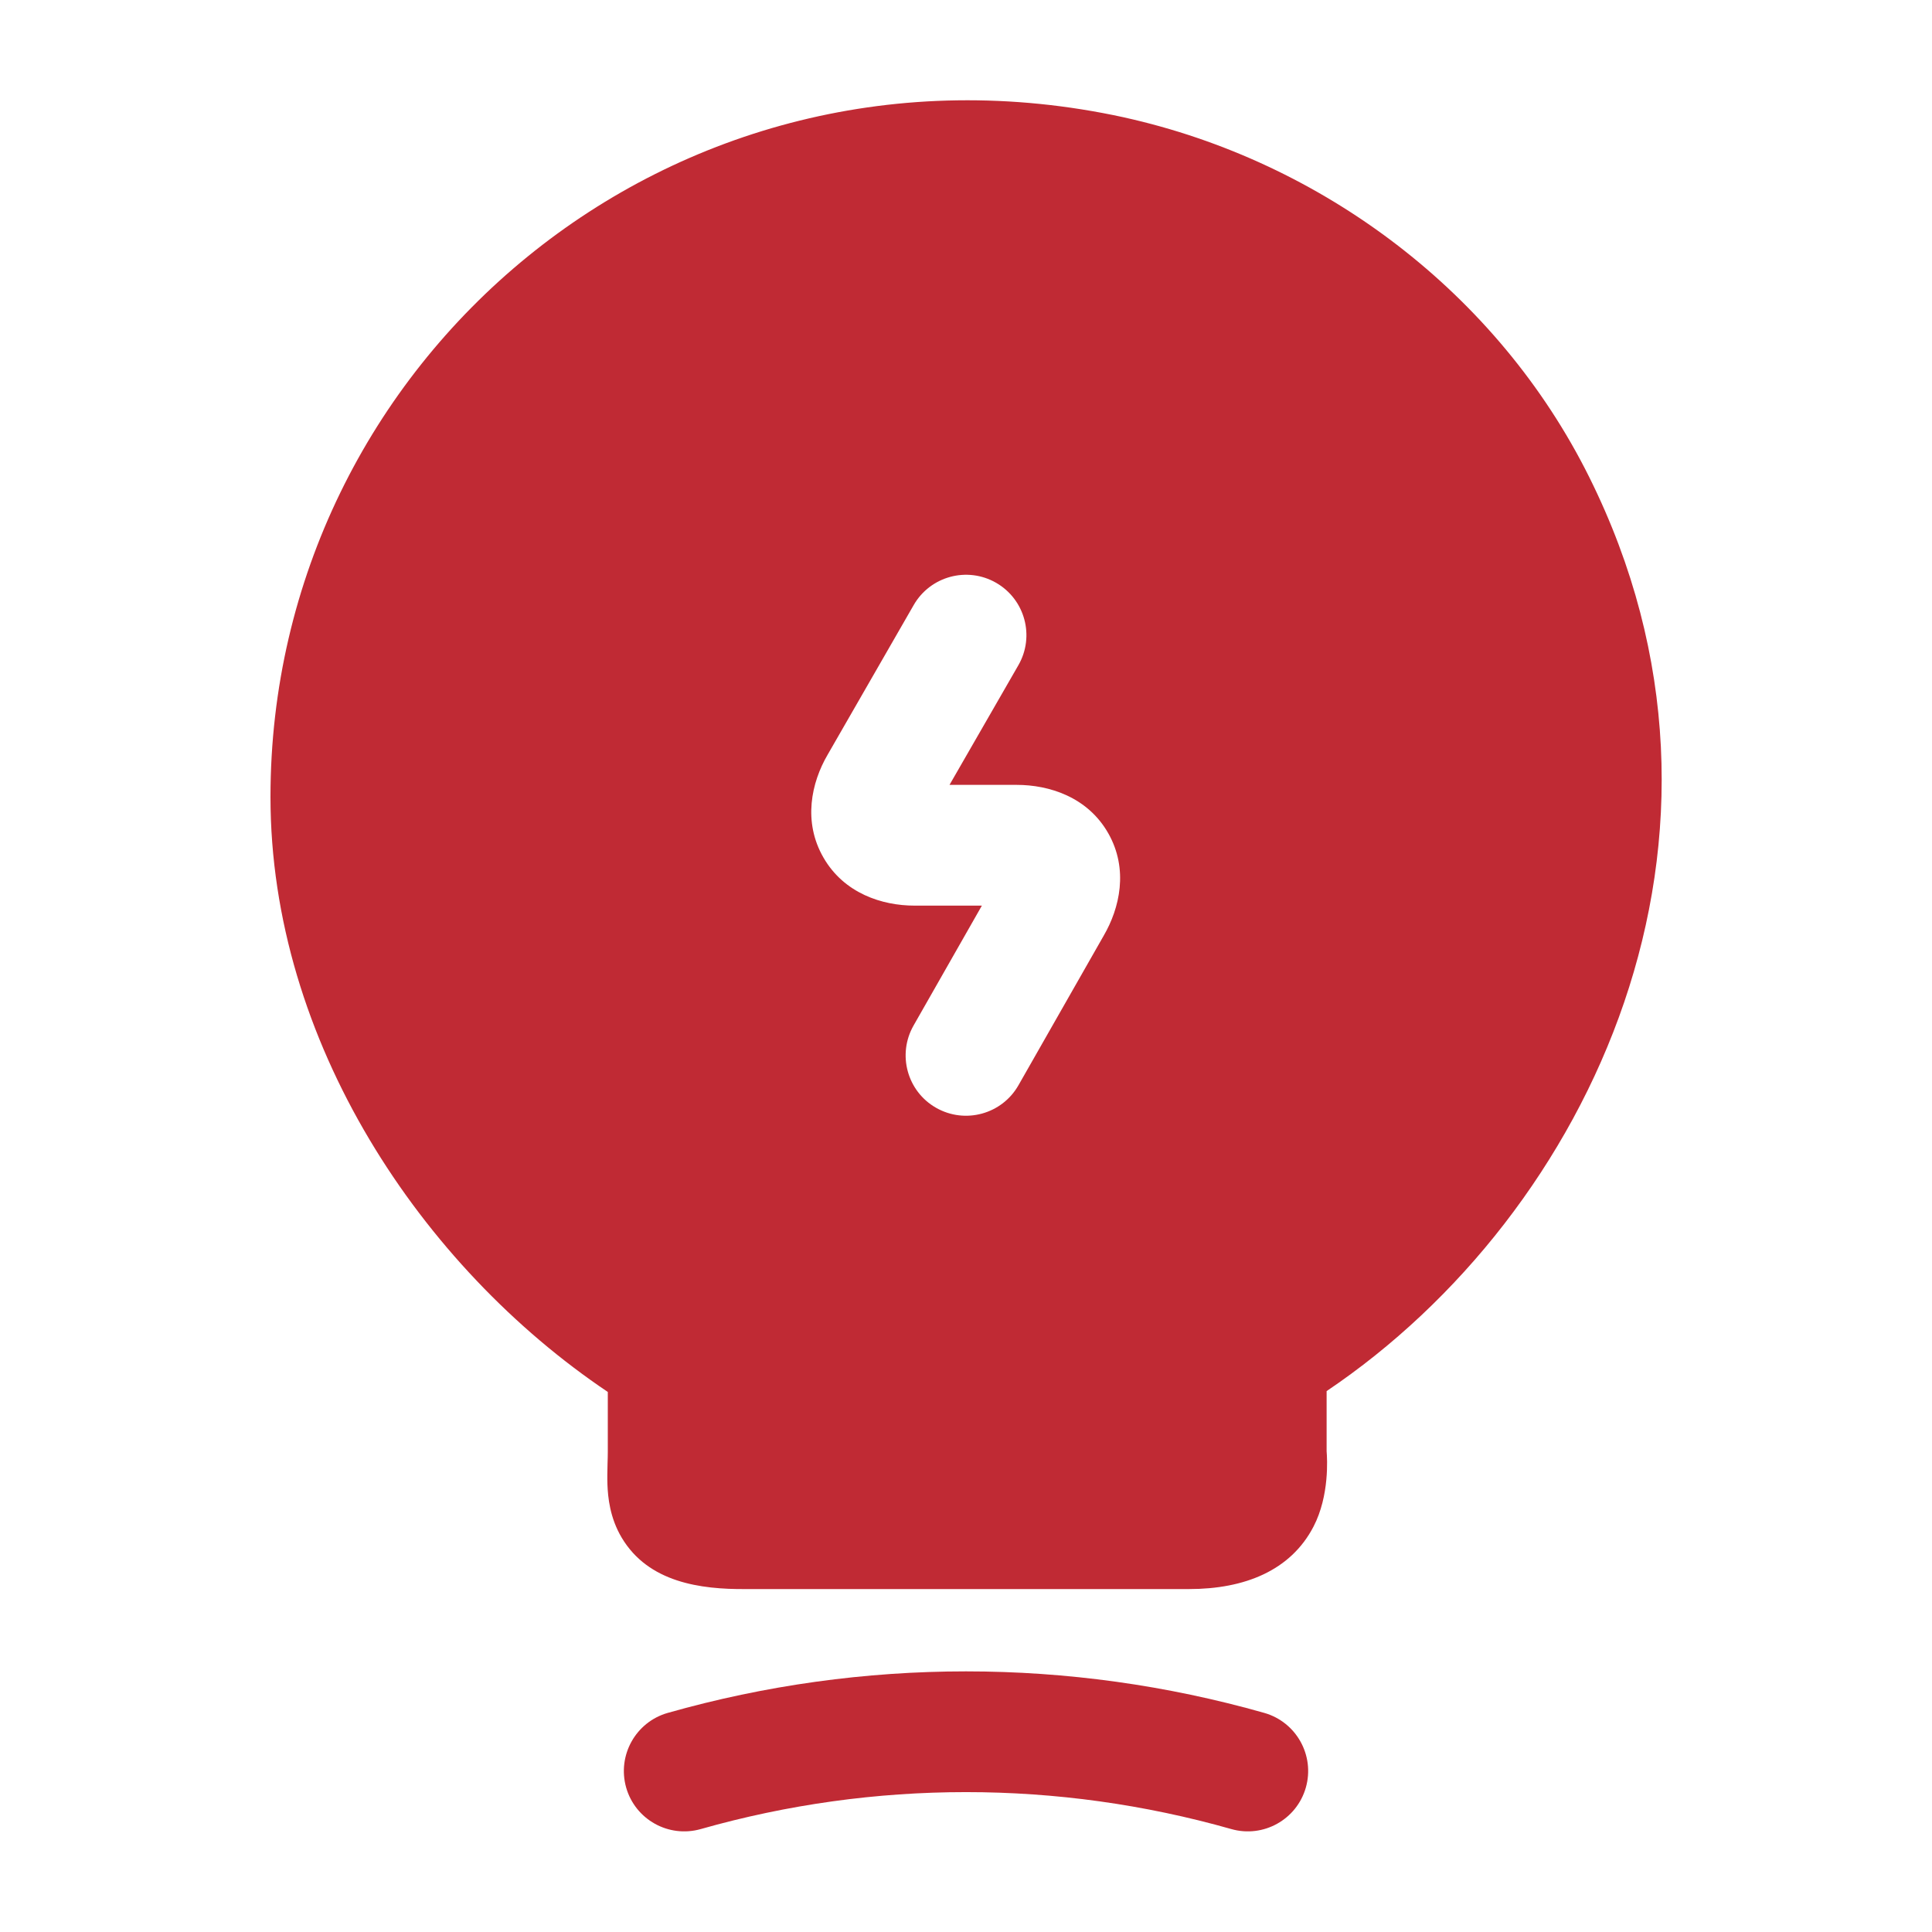
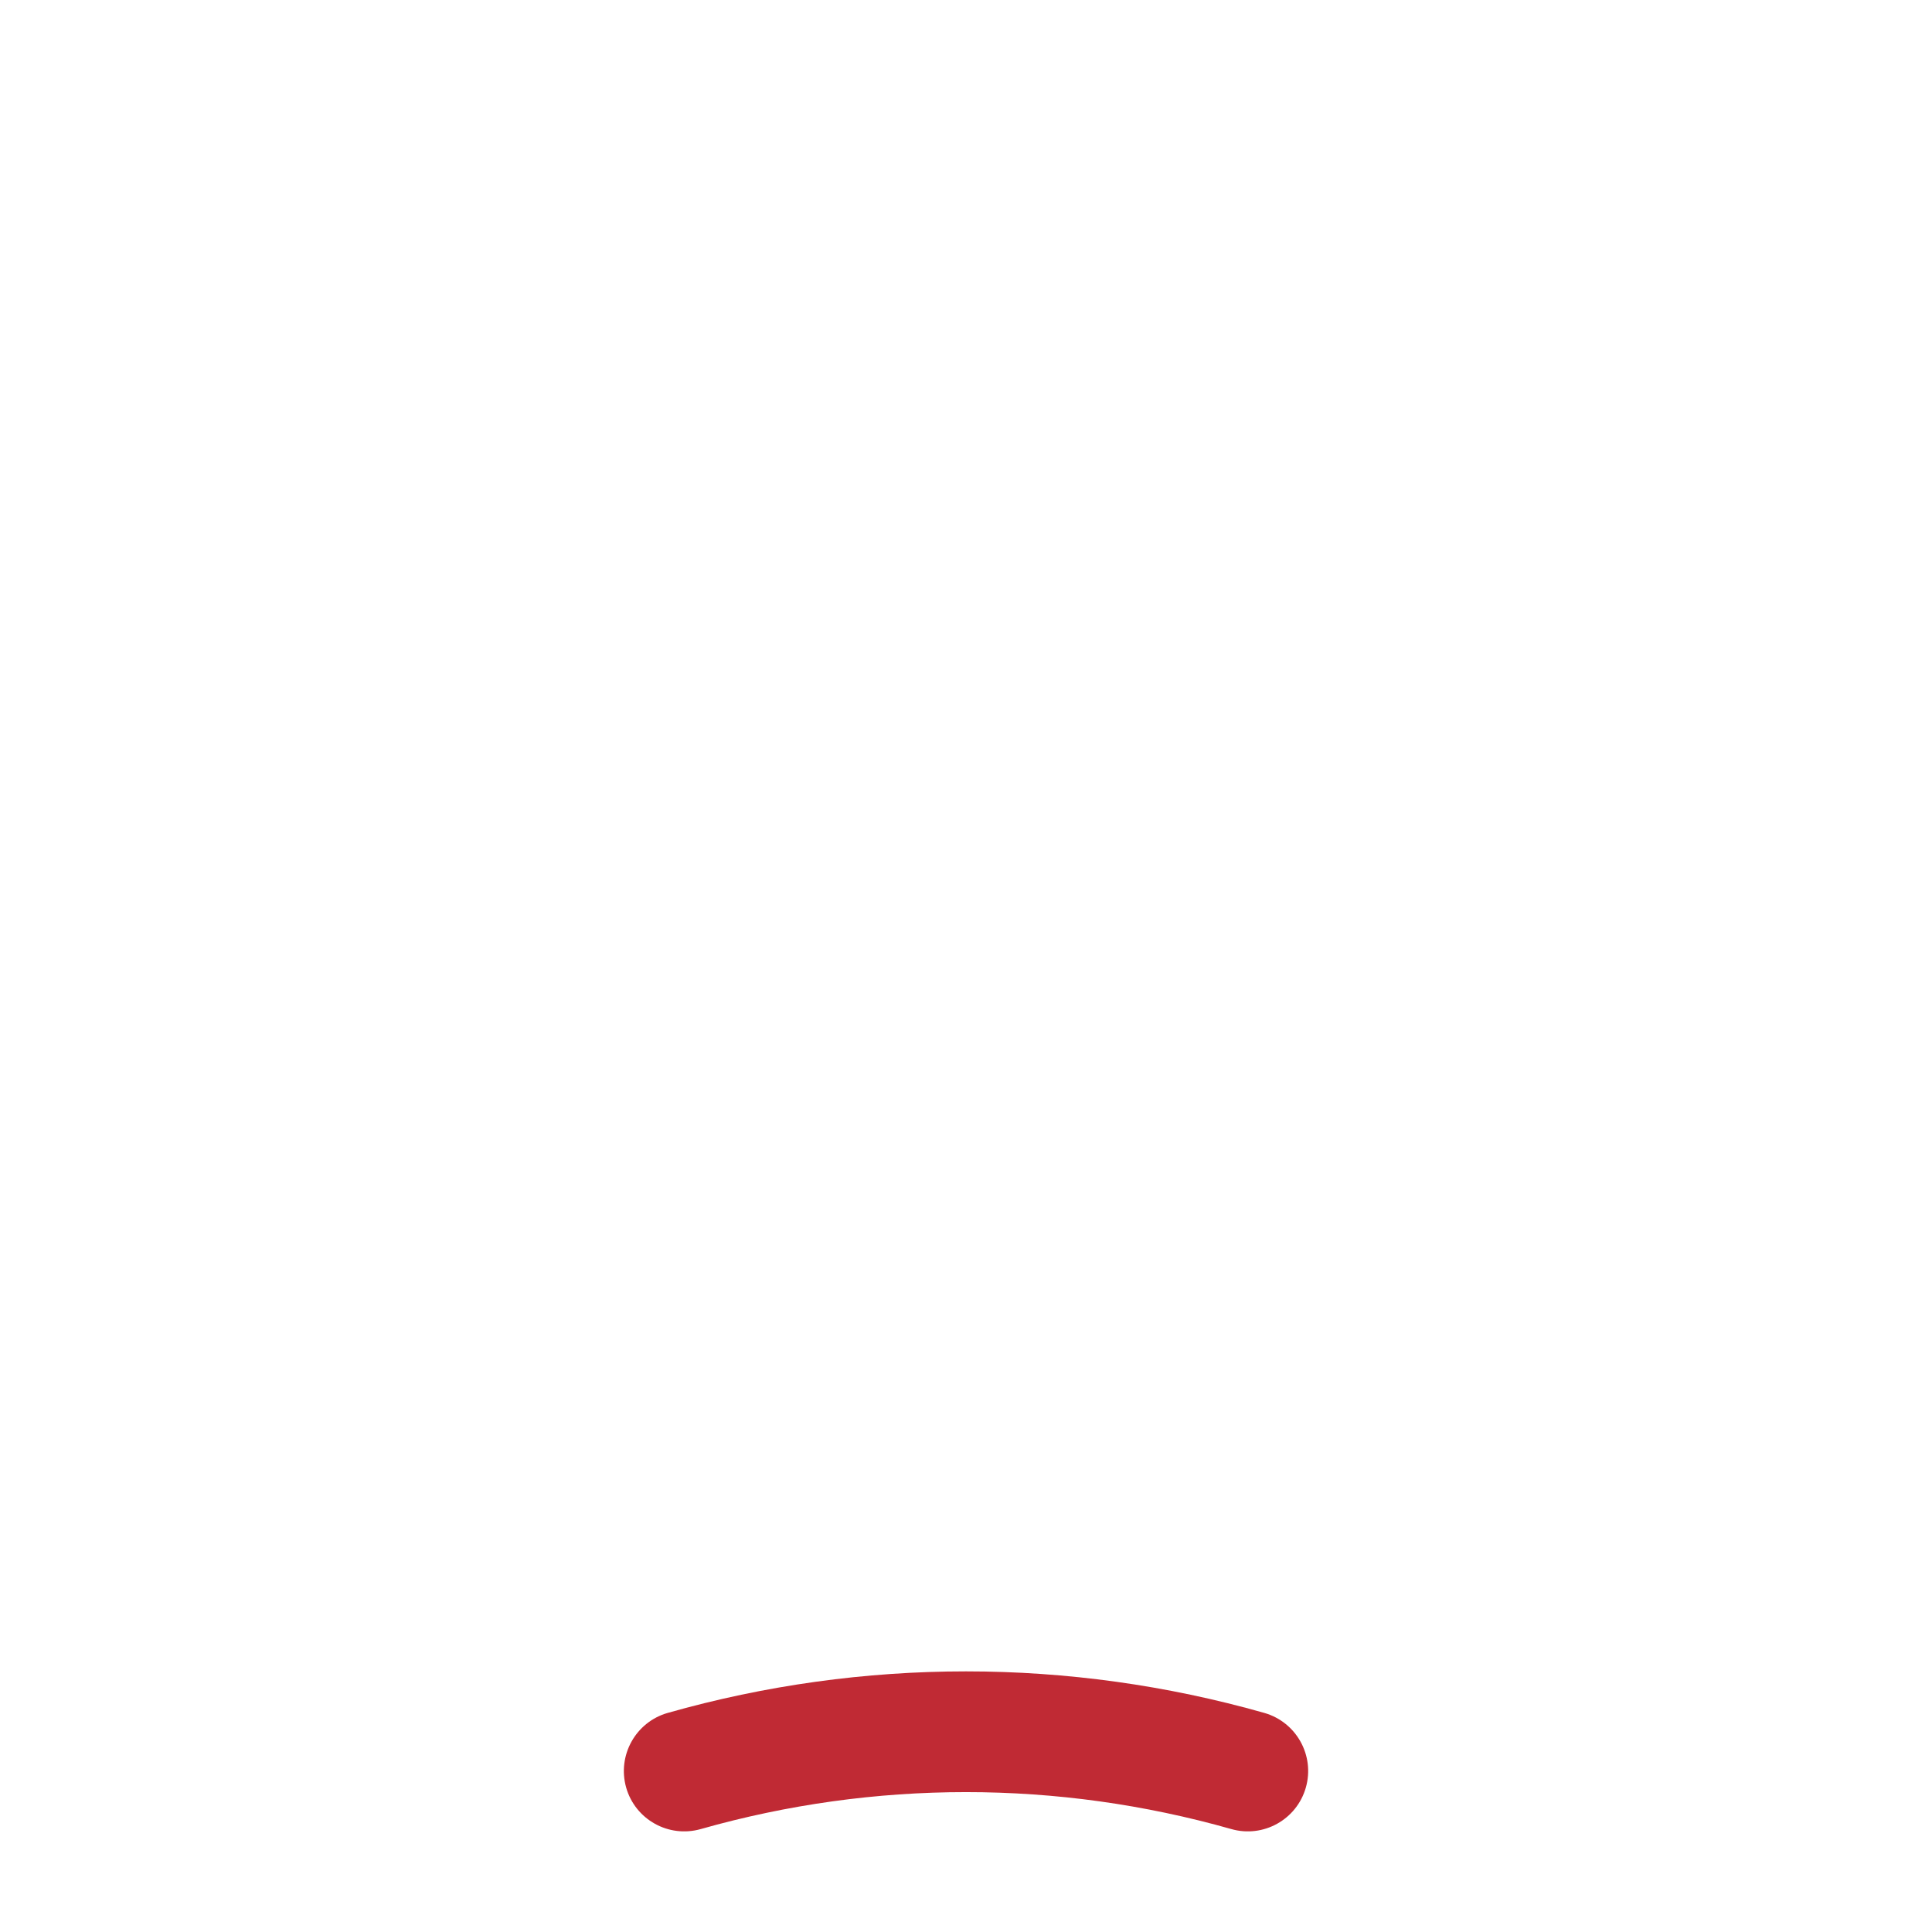
<svg xmlns="http://www.w3.org/2000/svg" width="32" height="32" viewBox="0 0 32 32" fill="none">
-   <path fill-rule="evenodd" clip-rule="evenodd" d="M4.48 13.2C4.48 5.973 11.126 0.312 18.613 1.943L18.616 1.944C21.912 2.673 24.809 4.86 26.322 7.901C29.287 13.859 26.352 20.094 21.973 23.041V24.04L21.974 24.052C21.981 24.147 22.024 24.771 21.755 25.287C21.377 26.013 20.616 26.32 19.693 26.32H12.351C11.604 26.326 10.739 26.211 10.297 25.468C10.1 25.137 10.069 24.797 10.061 24.587C10.057 24.476 10.06 24.368 10.062 24.284L10.063 24.237C10.065 24.168 10.067 24.112 10.067 24.053V23.055C6.982 20.982 4.48 17.25 4.48 13.2ZM16.867 11.019C17.143 10.54 16.978 9.929 16.499 9.653C16.02 9.378 15.409 9.543 15.134 10.021L13.709 12.499C13.437 12.964 13.296 13.612 13.64 14.206C13.982 14.798 14.612 15 15.147 15H16.263L15.132 16.985C14.858 17.465 15.025 18.076 15.505 18.349C15.985 18.622 16.596 18.455 16.869 17.975L18.28 15.499C18.545 15.044 18.696 14.399 18.356 13.801C18.013 13.198 17.374 13 16.84 13H15.727L16.867 11.019Z" fill="#C02A34" />
  <path fill-rule="evenodd" clip-rule="evenodd" d="M20.394 30.295C17.519 29.479 14.481 29.479 11.607 30.295C11.075 30.446 10.522 30.138 10.371 29.607C10.221 29.075 10.529 28.522 11.06 28.371C14.292 27.454 17.708 27.454 20.94 28.371C21.471 28.522 21.78 29.075 21.629 29.607C21.478 30.138 20.925 30.446 20.394 30.295Z" fill="#C02A34" />
</svg>